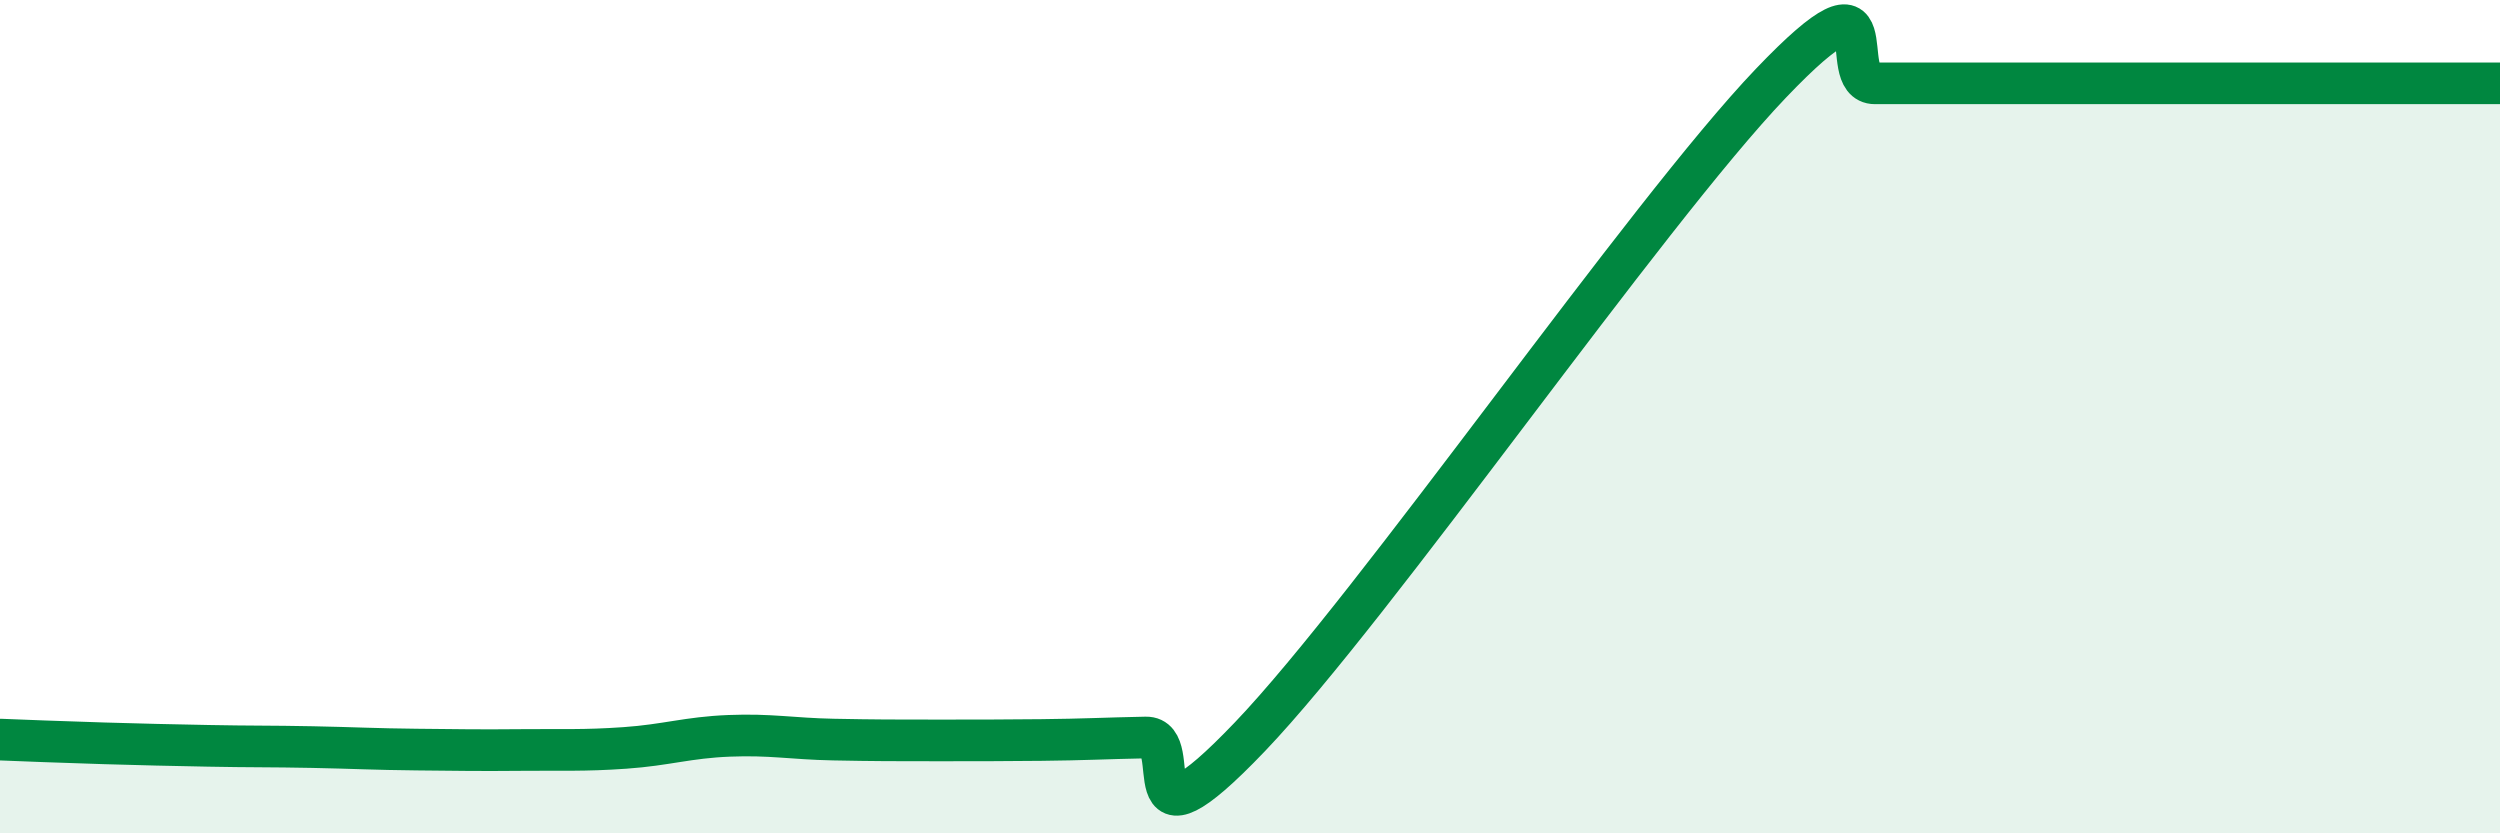
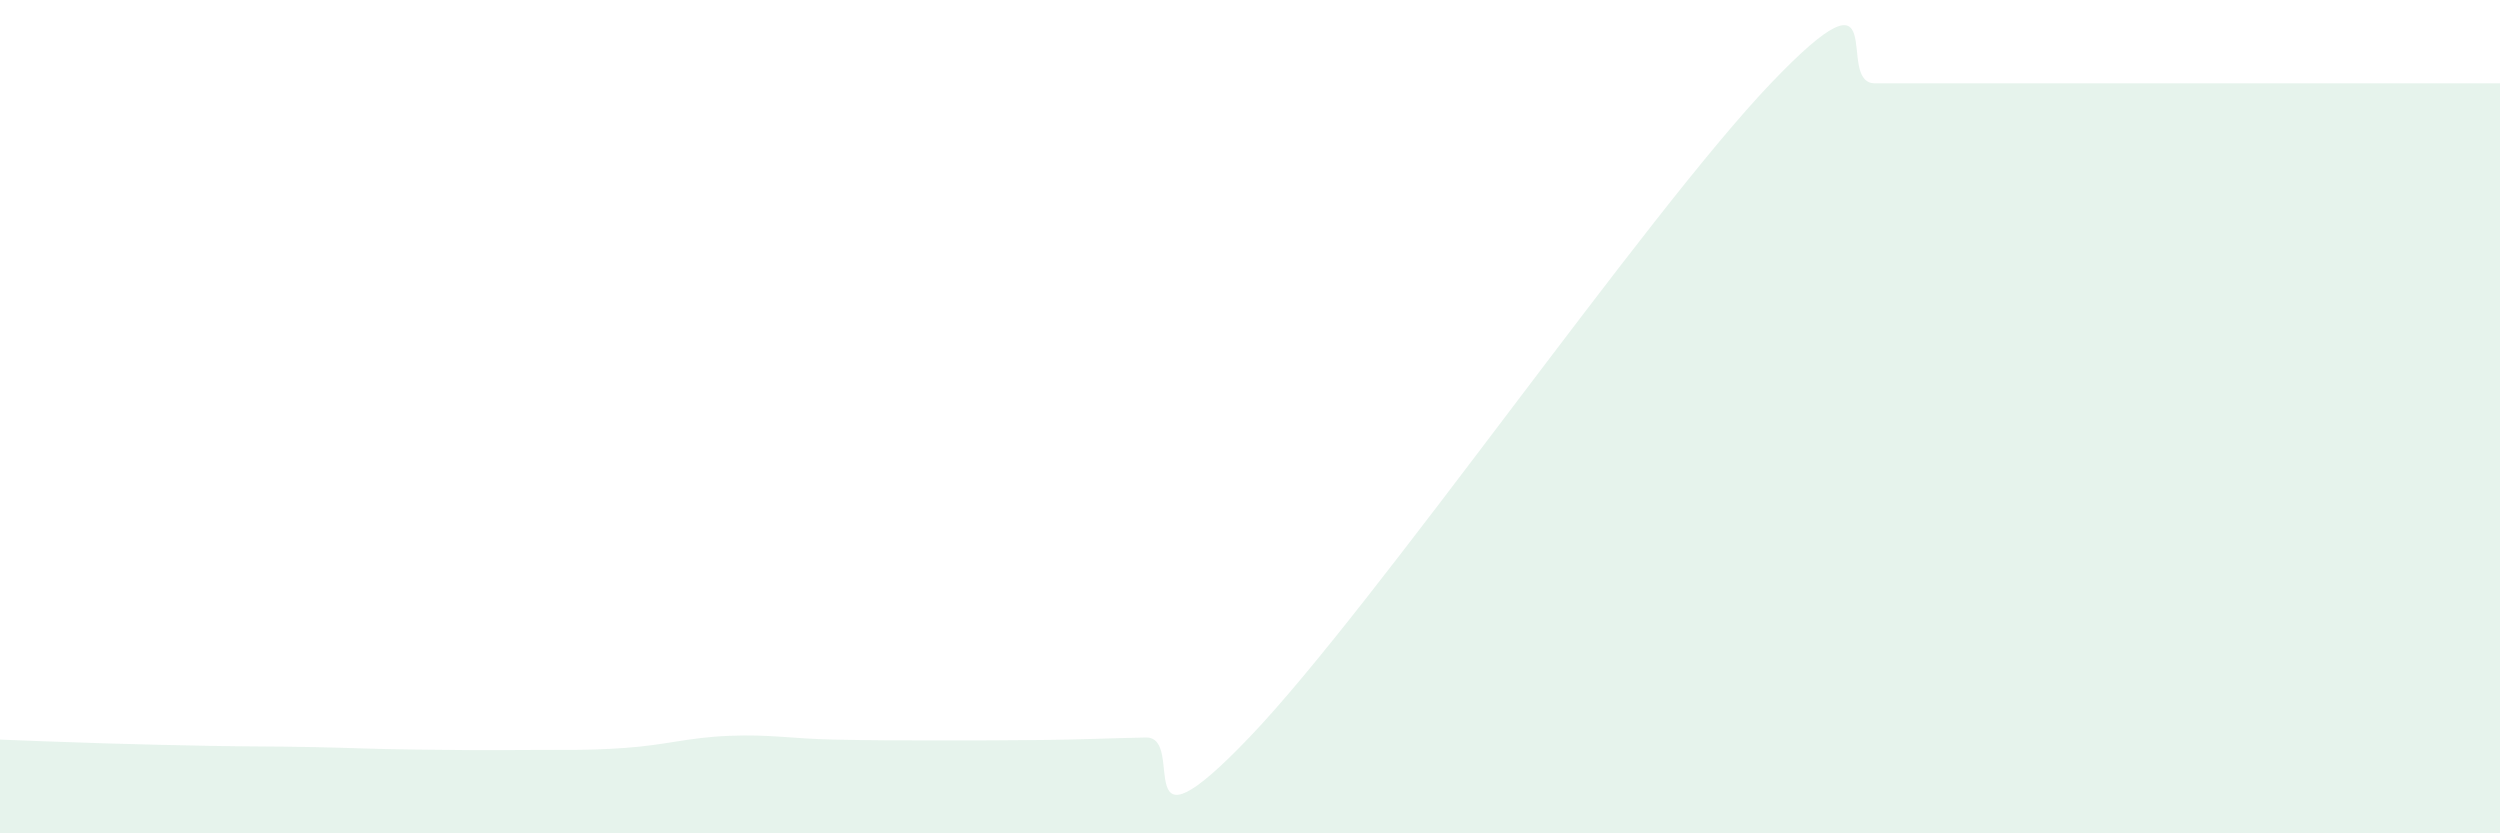
<svg xmlns="http://www.w3.org/2000/svg" width="60" height="20" viewBox="0 0 60 20">
-   <path d="M 0,17.75 C 0.5,17.77 1.5,17.81 2.5,17.84 C 3.5,17.87 4,17.88 5,17.9 C 6,17.92 6.5,17.91 7.5,17.93 C 8.5,17.95 9,17.98 10,17.99 C 11,18 11.5,18.01 12.5,18 C 13.5,17.99 14,18.02 15,17.95 C 16,17.88 16.5,17.7 17.5,17.66 C 18.5,17.62 19,17.73 20,17.75 C 21,17.77 21.5,17.77 22.5,17.77 C 23.5,17.77 24,17.77 25,17.76 C 26,17.75 26.5,17.72 27.5,17.7 C 28.5,17.68 27,20.82 30,17.68 C 33,14.54 39.5,5.14 42.5,2 C 45.5,-1.14 44,2 45,2 C 46,2 46.5,2 47.5,2 C 48.5,2 49,2 50,2 C 51,2 51.5,2 52.5,2 C 53.5,2 54,2 55,2 C 56,2 56.5,2 57.5,2 C 58.5,2 59.5,2 60,2L60 20L0 20Z" fill="#008740" opacity="0.1" stroke-linecap="round" stroke-linejoin="round" />
-   <path d="M 0,17.75 C 0.5,17.77 1.5,17.81 2.5,17.84 C 3.5,17.87 4,17.88 5,17.9 C 6,17.92 6.5,17.91 7.5,17.93 C 8.5,17.95 9,17.98 10,17.99 C 11,18 11.5,18.01 12.5,18 C 13.5,17.99 14,18.02 15,17.95 C 16,17.88 16.5,17.7 17.5,17.66 C 18.5,17.62 19,17.73 20,17.75 C 21,17.77 21.5,17.77 22.5,17.77 C 23.5,17.77 24,17.77 25,17.76 C 26,17.75 26.5,17.72 27.5,17.7 C 28.5,17.68 27,20.82 30,17.68 C 33,14.54 39.5,5.14 42.5,2 C 45.5,-1.14 44,2 45,2 C 46,2 46.5,2 47.5,2 C 48.5,2 49,2 50,2 C 51,2 51.5,2 52.5,2 C 53.5,2 54,2 55,2 C 56,2 56.5,2 57.5,2 C 58.5,2 59.5,2 60,2" stroke="#008740" stroke-width="1" fill="none" stroke-linecap="round" stroke-linejoin="round" />
+   <path d="M 0,17.75 C 0.5,17.77 1.5,17.81 2.5,17.84 C 3.5,17.87 4,17.88 5,17.9 C 6,17.92 6.5,17.91 7.5,17.93 C 8.5,17.95 9,17.98 10,17.99 C 11,18 11.5,18.01 12.5,18 C 13.5,17.99 14,18.02 15,17.95 C 16,17.88 16.5,17.7 17.5,17.66 C 18.5,17.62 19,17.73 20,17.75 C 21,17.77 21.5,17.77 22.5,17.77 C 23.5,17.77 24,17.77 25,17.76 C 26,17.75 26.5,17.72 27.5,17.7 C 28.5,17.68 27,20.82 30,17.68 C 33,14.54 39.5,5.14 42.5,2 C 45.5,-1.14 44,2 45,2 C 46,2 46.5,2 47.5,2 C 48.5,2 49,2 50,2 C 51,2 51.5,2 52.5,2 C 56,2 56.5,2 57.5,2 C 58.5,2 59.5,2 60,2L60 20L0 20Z" fill="#008740" opacity="0.1" stroke-linecap="round" stroke-linejoin="round" />
</svg>